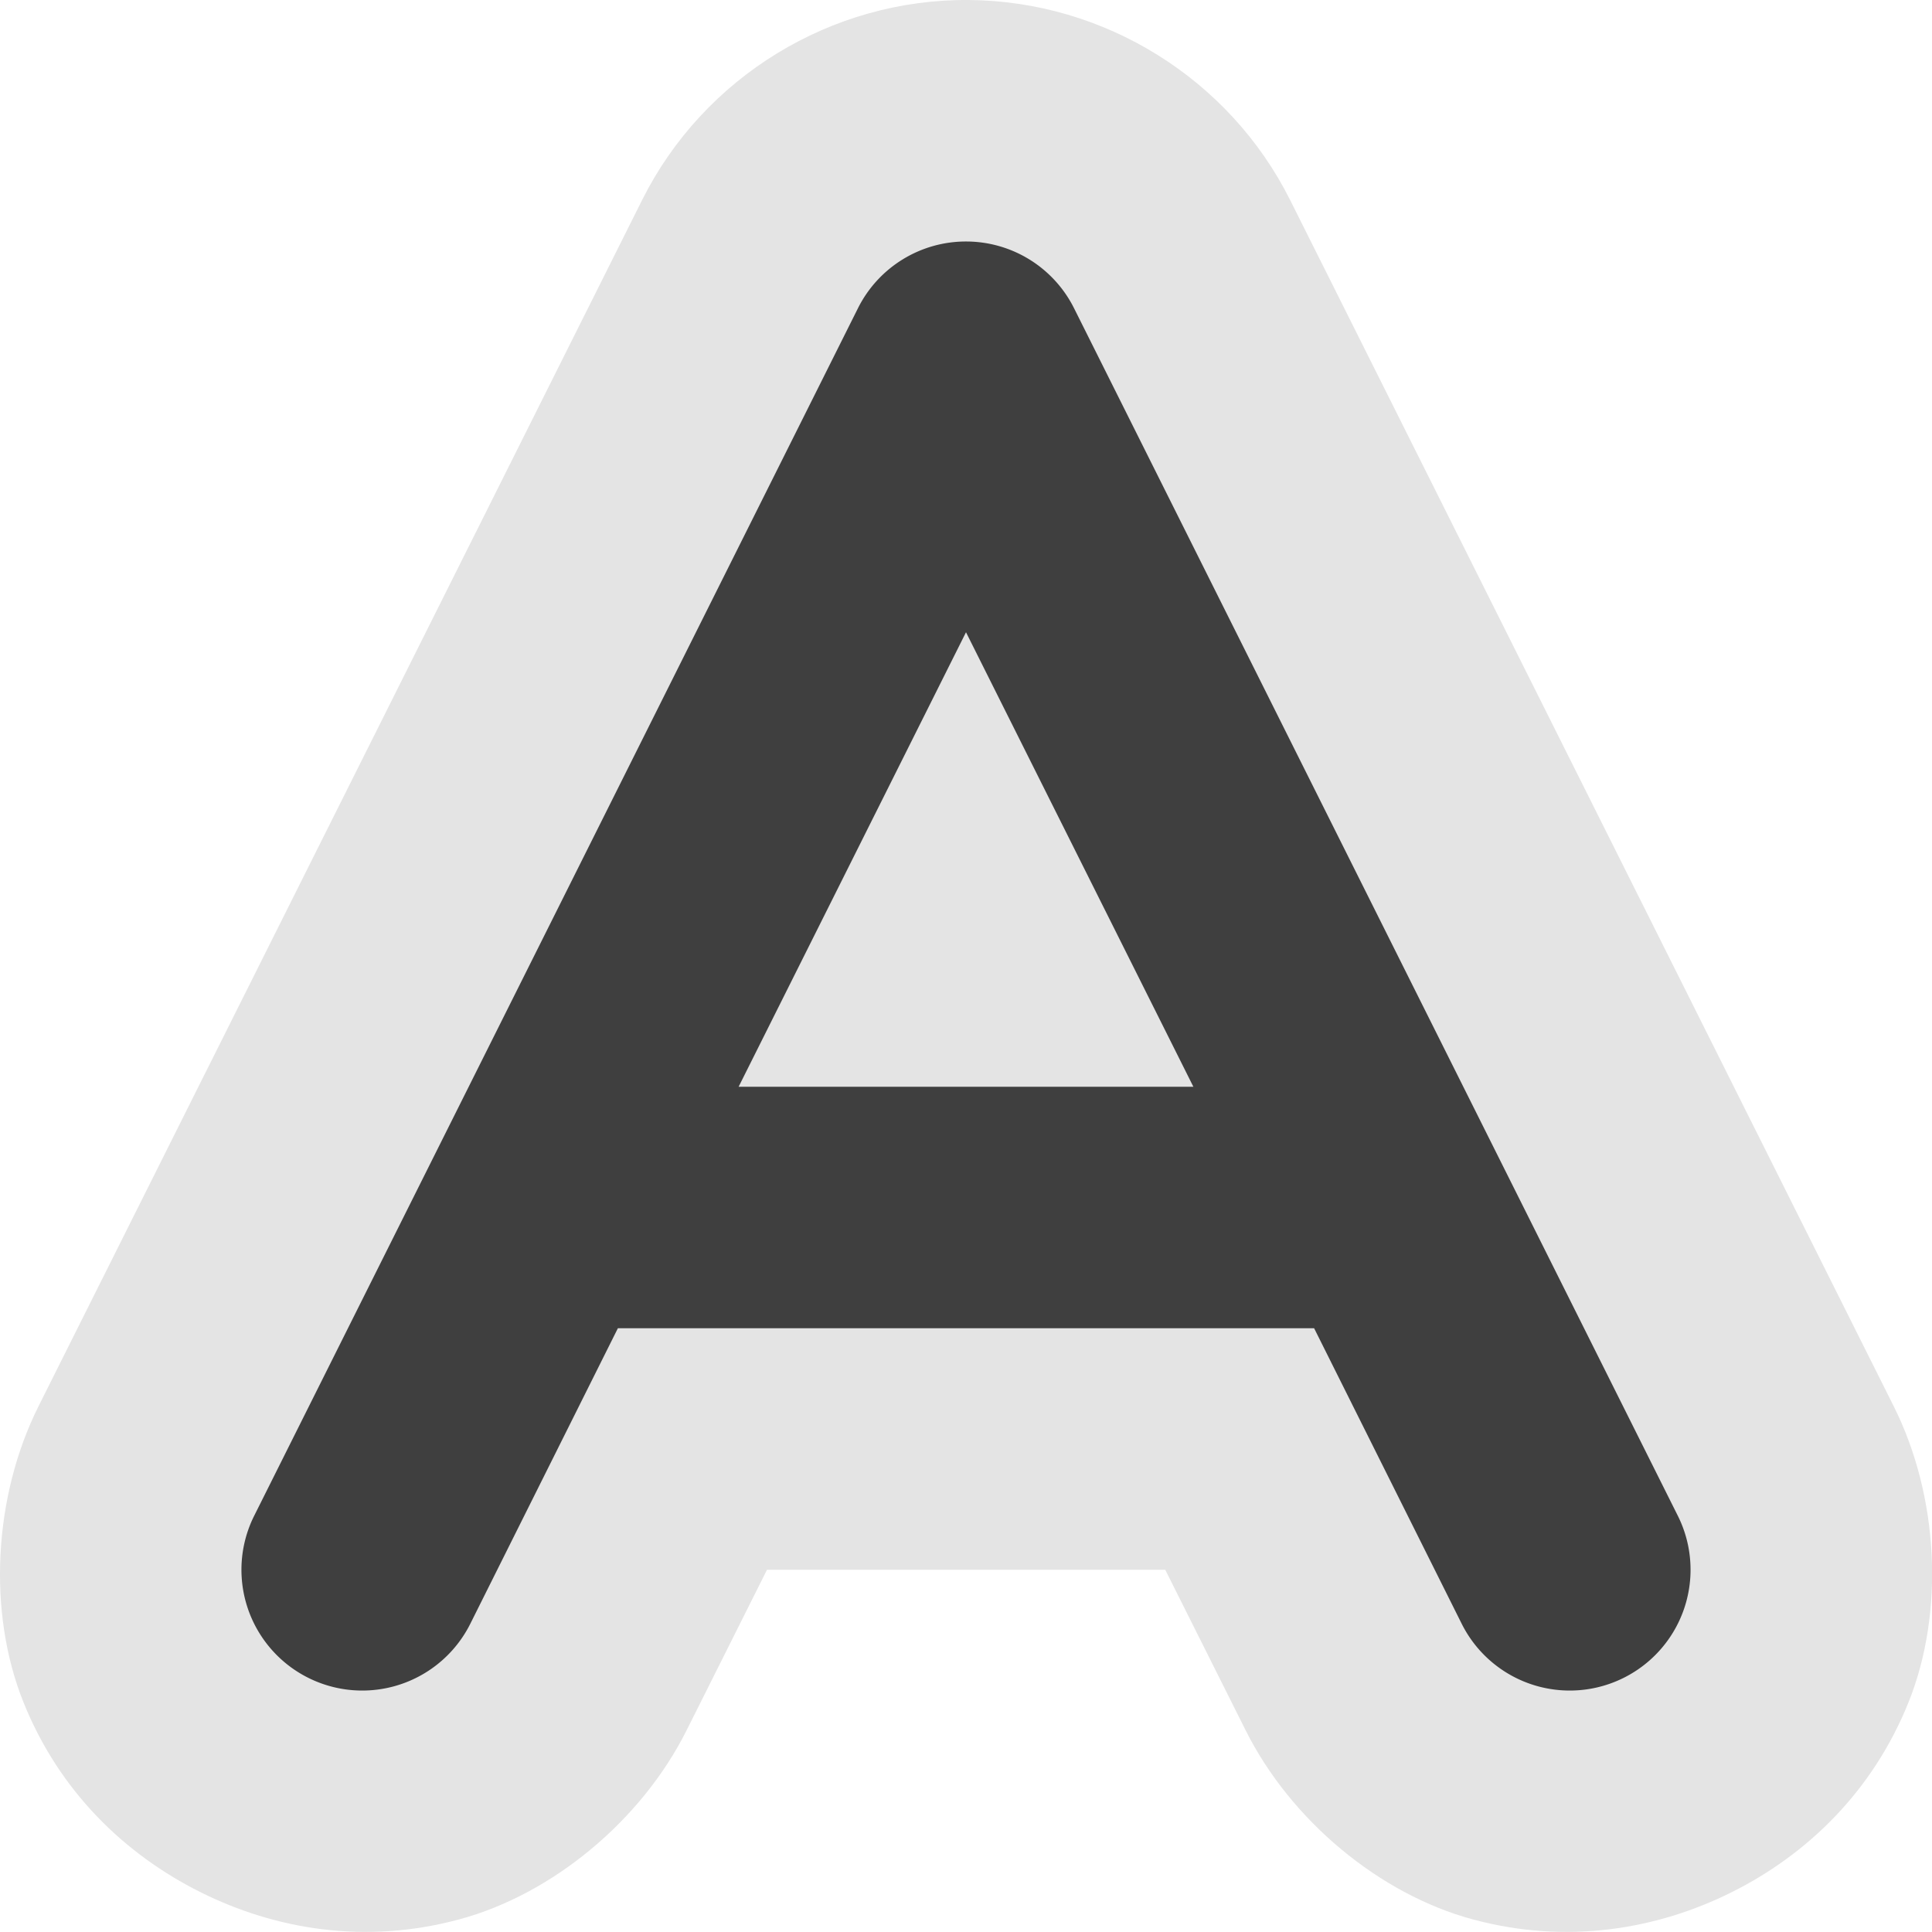
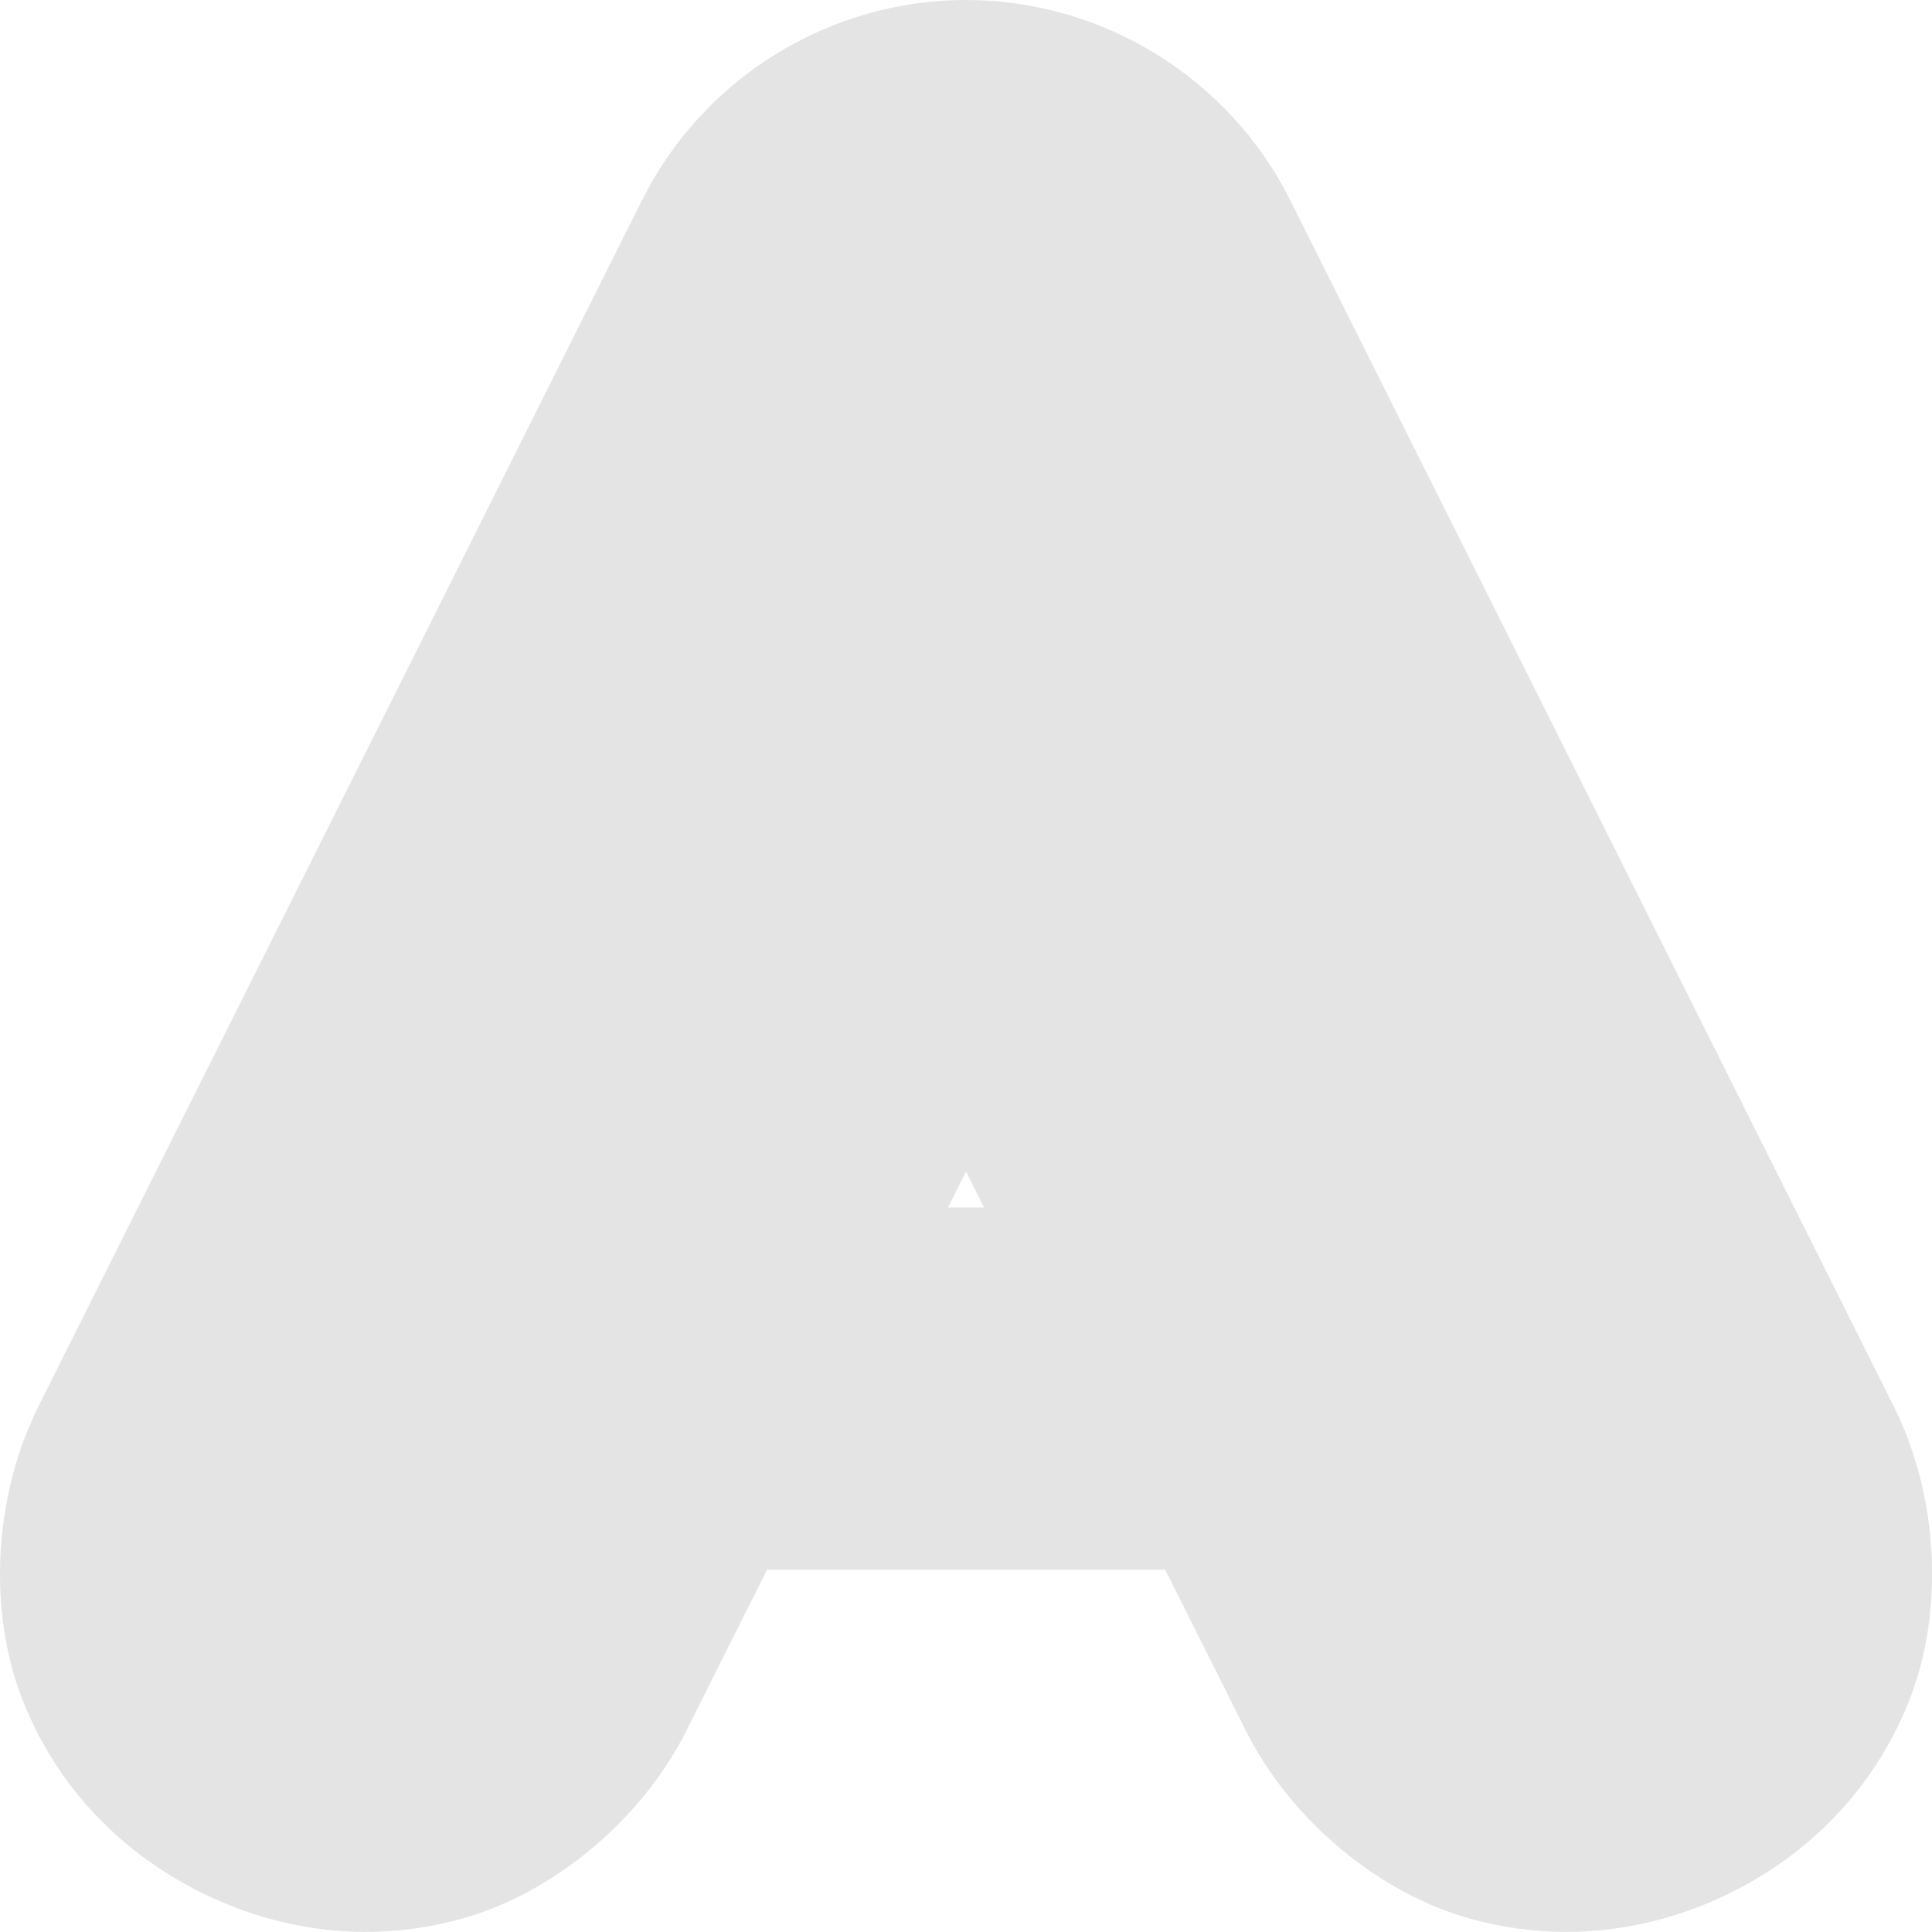
<svg xmlns="http://www.w3.org/2000/svg" width="16" height="16" version="1.1">
  <path style="fill:#e4e4e4" d="M 8.023 0 C 6.883 -0.009 5.828 0.637 5.318 1.656 L 0.318 11.648 C -0.054 12.393 -0.105 13.349 0.193 14.094 C 0.491 14.839 1.039 15.36 1.66 15.67 C 2.281 15.98 3.026 16.105 3.801 15.896 C 4.576 15.688 5.313 15.075 5.686 14.33 L 6.352 13 L 9.65 13 L 10.316 14.33 C 10.689 15.075 11.424 15.688 12.199 15.896 C 12.974 16.105 13.721 15.98 14.342 15.67 C 14.963 15.36 15.509 14.838 15.807 14.094 C 16.105 13.349 16.056 12.393 15.684 11.648 L 10.684 1.656 C 10.181 0.652 9.147 0.009 8.023 0 z M 8 9.701 L 8.15 10 L 7.852 10 L 8 9.701 z" />
-   <path style="fill:#3f3f3f" d="M 8.008 2 A 1 1 0 0 0 7.105 2.553 L 2.105 12.553 A 1 1 0 1 0 3.895 13.447 L 5.117 11 L 10.883 11 L 12.105 13.447 A 1 1 0 1 0 13.895 12.553 L 8.895 2.553 A 1 1 0 0 0 8.008 2 z M 8 5.236 L 9.883 9 L 6.117 9 L 8 5.236 z" />
</svg>